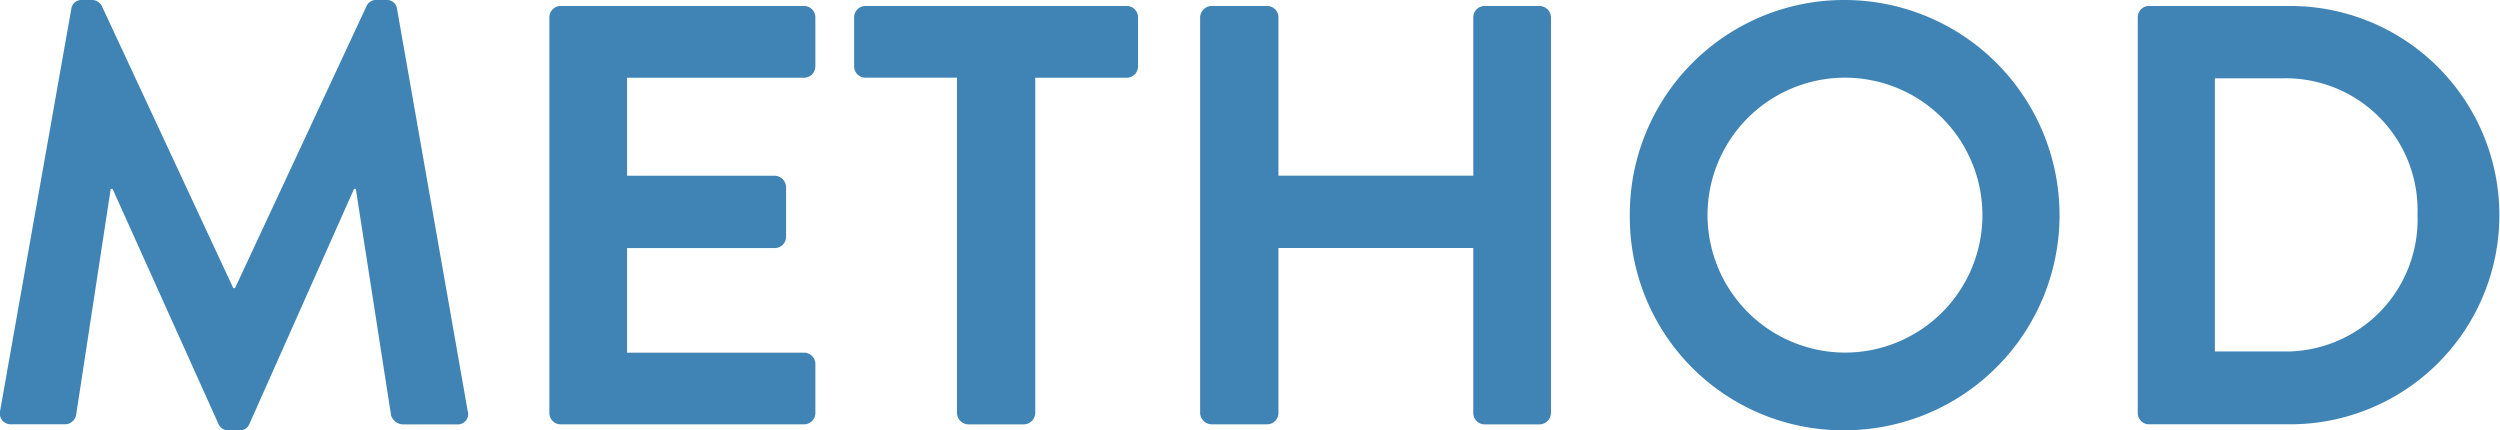
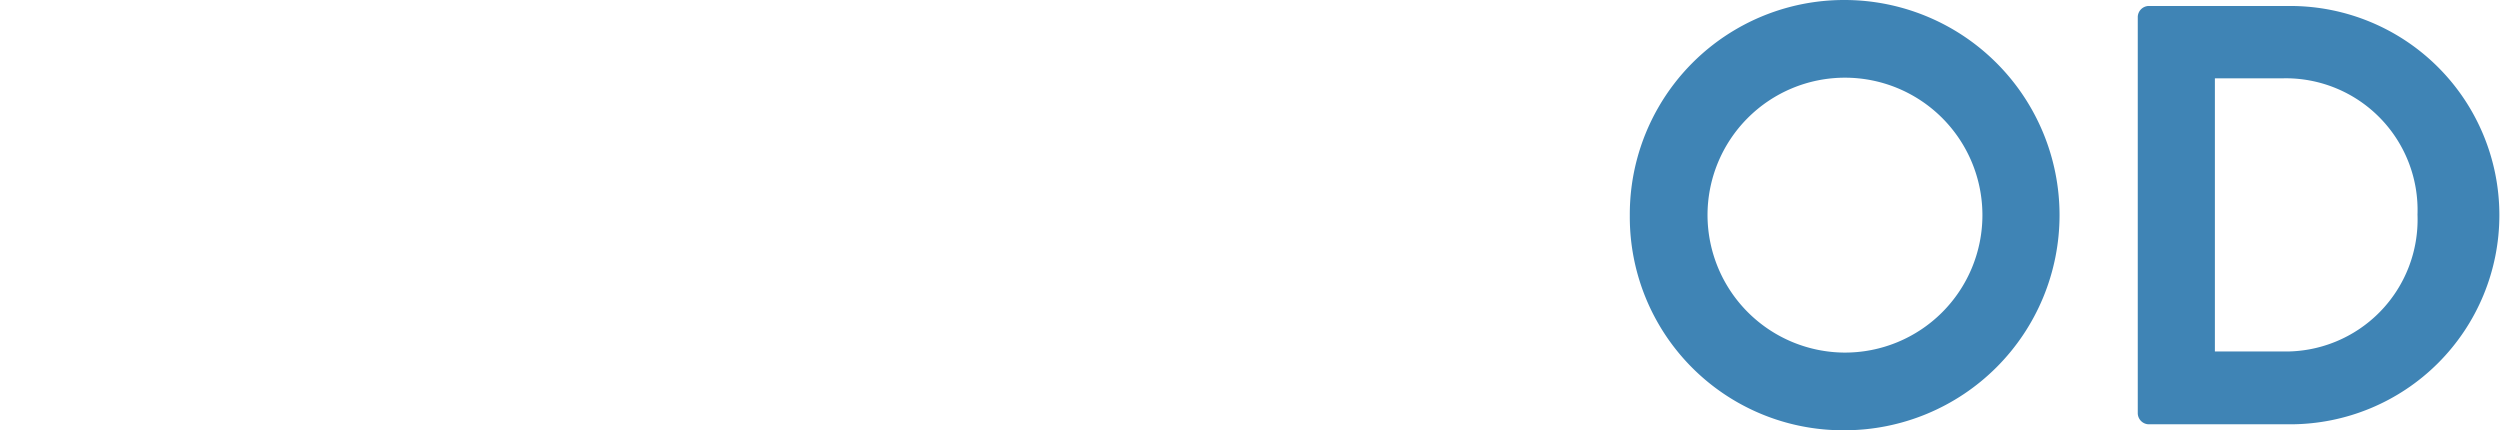
<svg xmlns="http://www.w3.org/2000/svg" width="83.668" height="14.403" viewBox="0 0 83.668 14.403">
-   <path d="M2.386.3a.339.339,0,0,1,.36-.3h.321a.365.365,0,0,1,.34.2l4.4,9.442h.059L12.269.2a.344.344,0,0,1,.34-.2h.32a.336.336,0,0,1,.359.3L15.65,13.743a.348.348,0,0,1-.361.46h-1.82a.433.433,0,0,1-.38-.3L11.908,6.321h-.059l-3.5,7.862a.34.34,0,0,1-.34.22h-.36a.357.357,0,0,1-.34-.22L3.767,6.321H3.706L2.546,13.9a.386.386,0,0,1-.359.3H.386a.366.366,0,0,1-.38-.46Z" fill="#3f84b5" />
-   <path d="M18.386.58a.38.38,0,0,1,.38-.38h8.141a.38.38,0,0,1,.381.38V2.221a.381.381,0,0,1-.381.38h-5.92v3.28h4.941a.394.394,0,0,1,.38.38V7.922a.38.38,0,0,1-.38.38H20.987v3.5h5.92a.379.379,0,0,1,.381.38v1.64a.38.38,0,0,1-.381.38H18.766a.38.38,0,0,1-.38-.38Z" fill="#3f84b5" />
-   <path d="M32.027,2.6H28.965a.38.38,0,0,1-.38-.38V.58a.38.38,0,0,1,.38-.38h8.742a.379.379,0,0,1,.38.38V2.221a.38.38,0,0,1-.38.38h-3.06V13.823a.393.393,0,0,1-.38.38h-1.86a.393.393,0,0,1-.38-.38Z" fill="#3f84b5" />
-   <path d="M40.165.58a.393.393,0,0,1,.38-.38h1.861a.38.38,0,0,1,.38.38v5.3h6.521V.58A.38.38,0,0,1,49.688.2h1.84a.392.392,0,0,1,.379.38V13.823a.392.392,0,0,1-.379.38h-1.84a.38.38,0,0,1-.381-.38V8.3H42.786v5.521a.38.38,0,0,1-.38.38H40.545a.393.393,0,0,1-.38-.38Z" fill="#3f84b5" />
  <path d="M61.727,0a7.2,7.2,0,0,1,0,14.4,7.137,7.137,0,0,1-7.182-7.181A7.172,7.172,0,0,1,61.727,0Zm0,11.8a4.6,4.6,0,1,0-4.581-4.581A4.61,4.61,0,0,0,61.727,11.8Z" fill="#3f84b5" />
  <path d="M71.545.58A.376.376,0,0,1,71.906.2h4.741a7,7,0,1,1,0,14H71.906a.376.376,0,0,1-.361-.38Zm4.862,11.183a4.416,4.416,0,0,0,4.5-4.581,4.411,4.411,0,0,0-4.5-4.561H74.126v9.142Z" fill="#3f84b5" />
</svg>